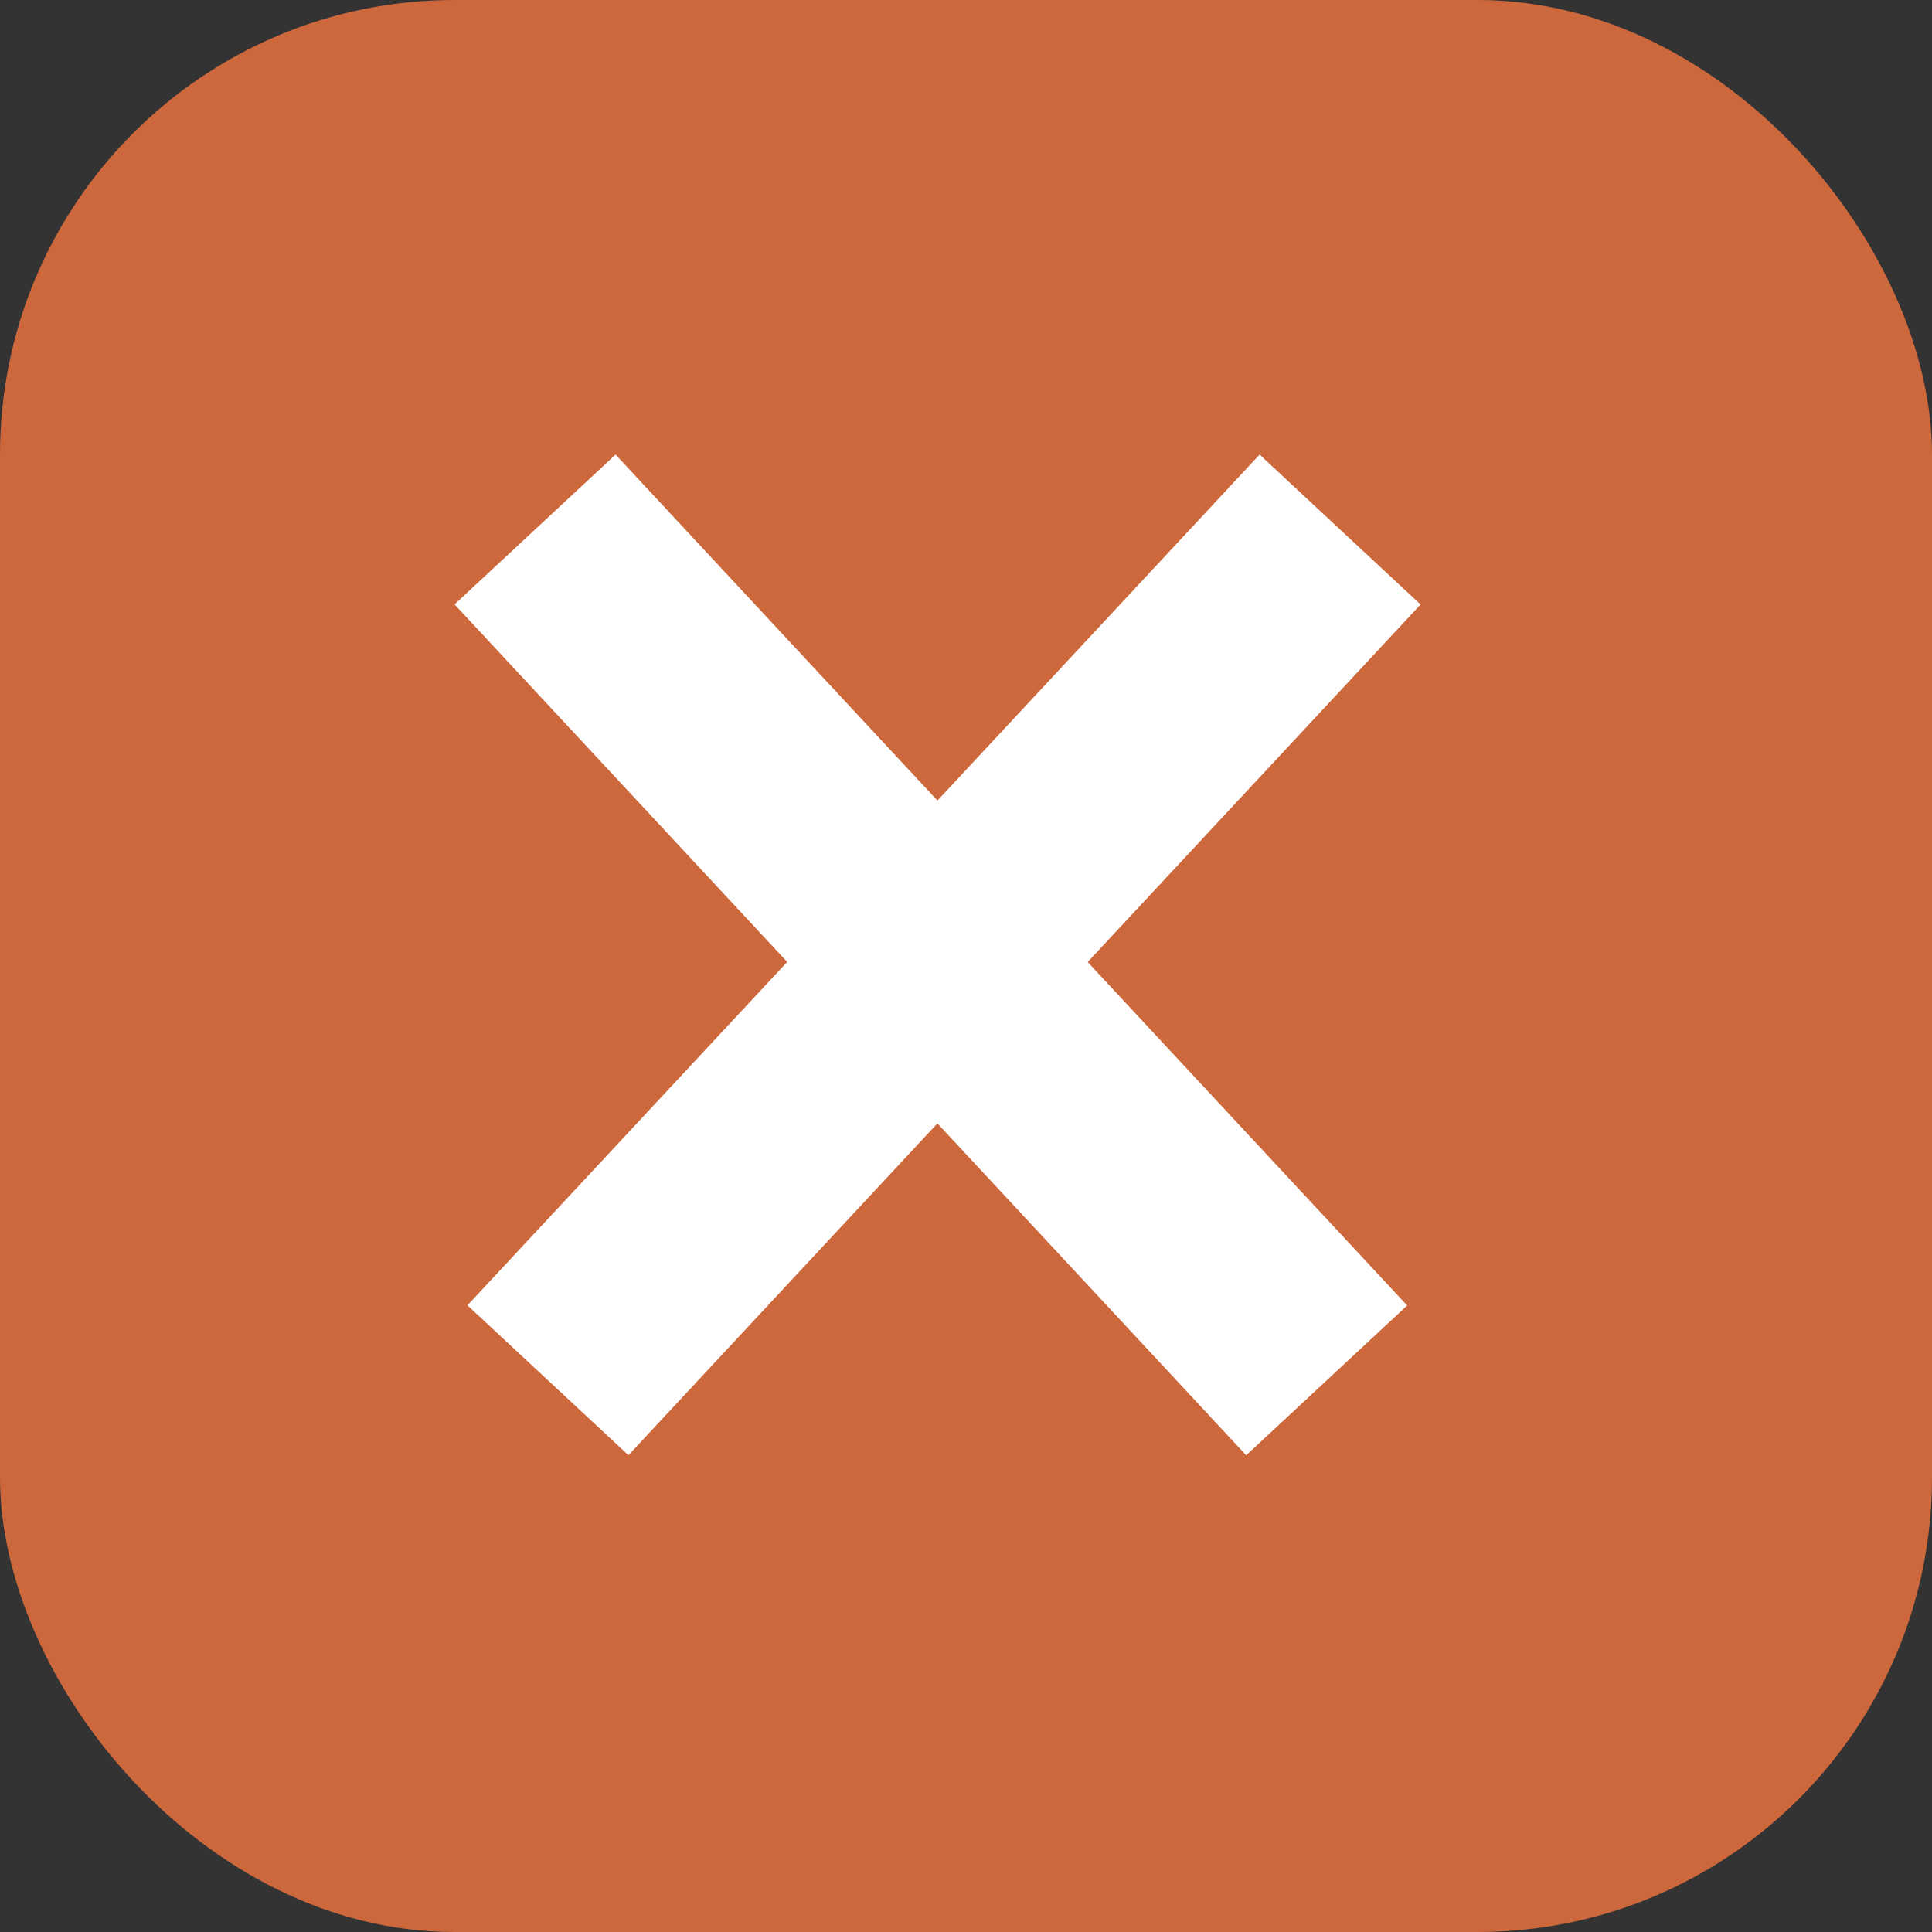
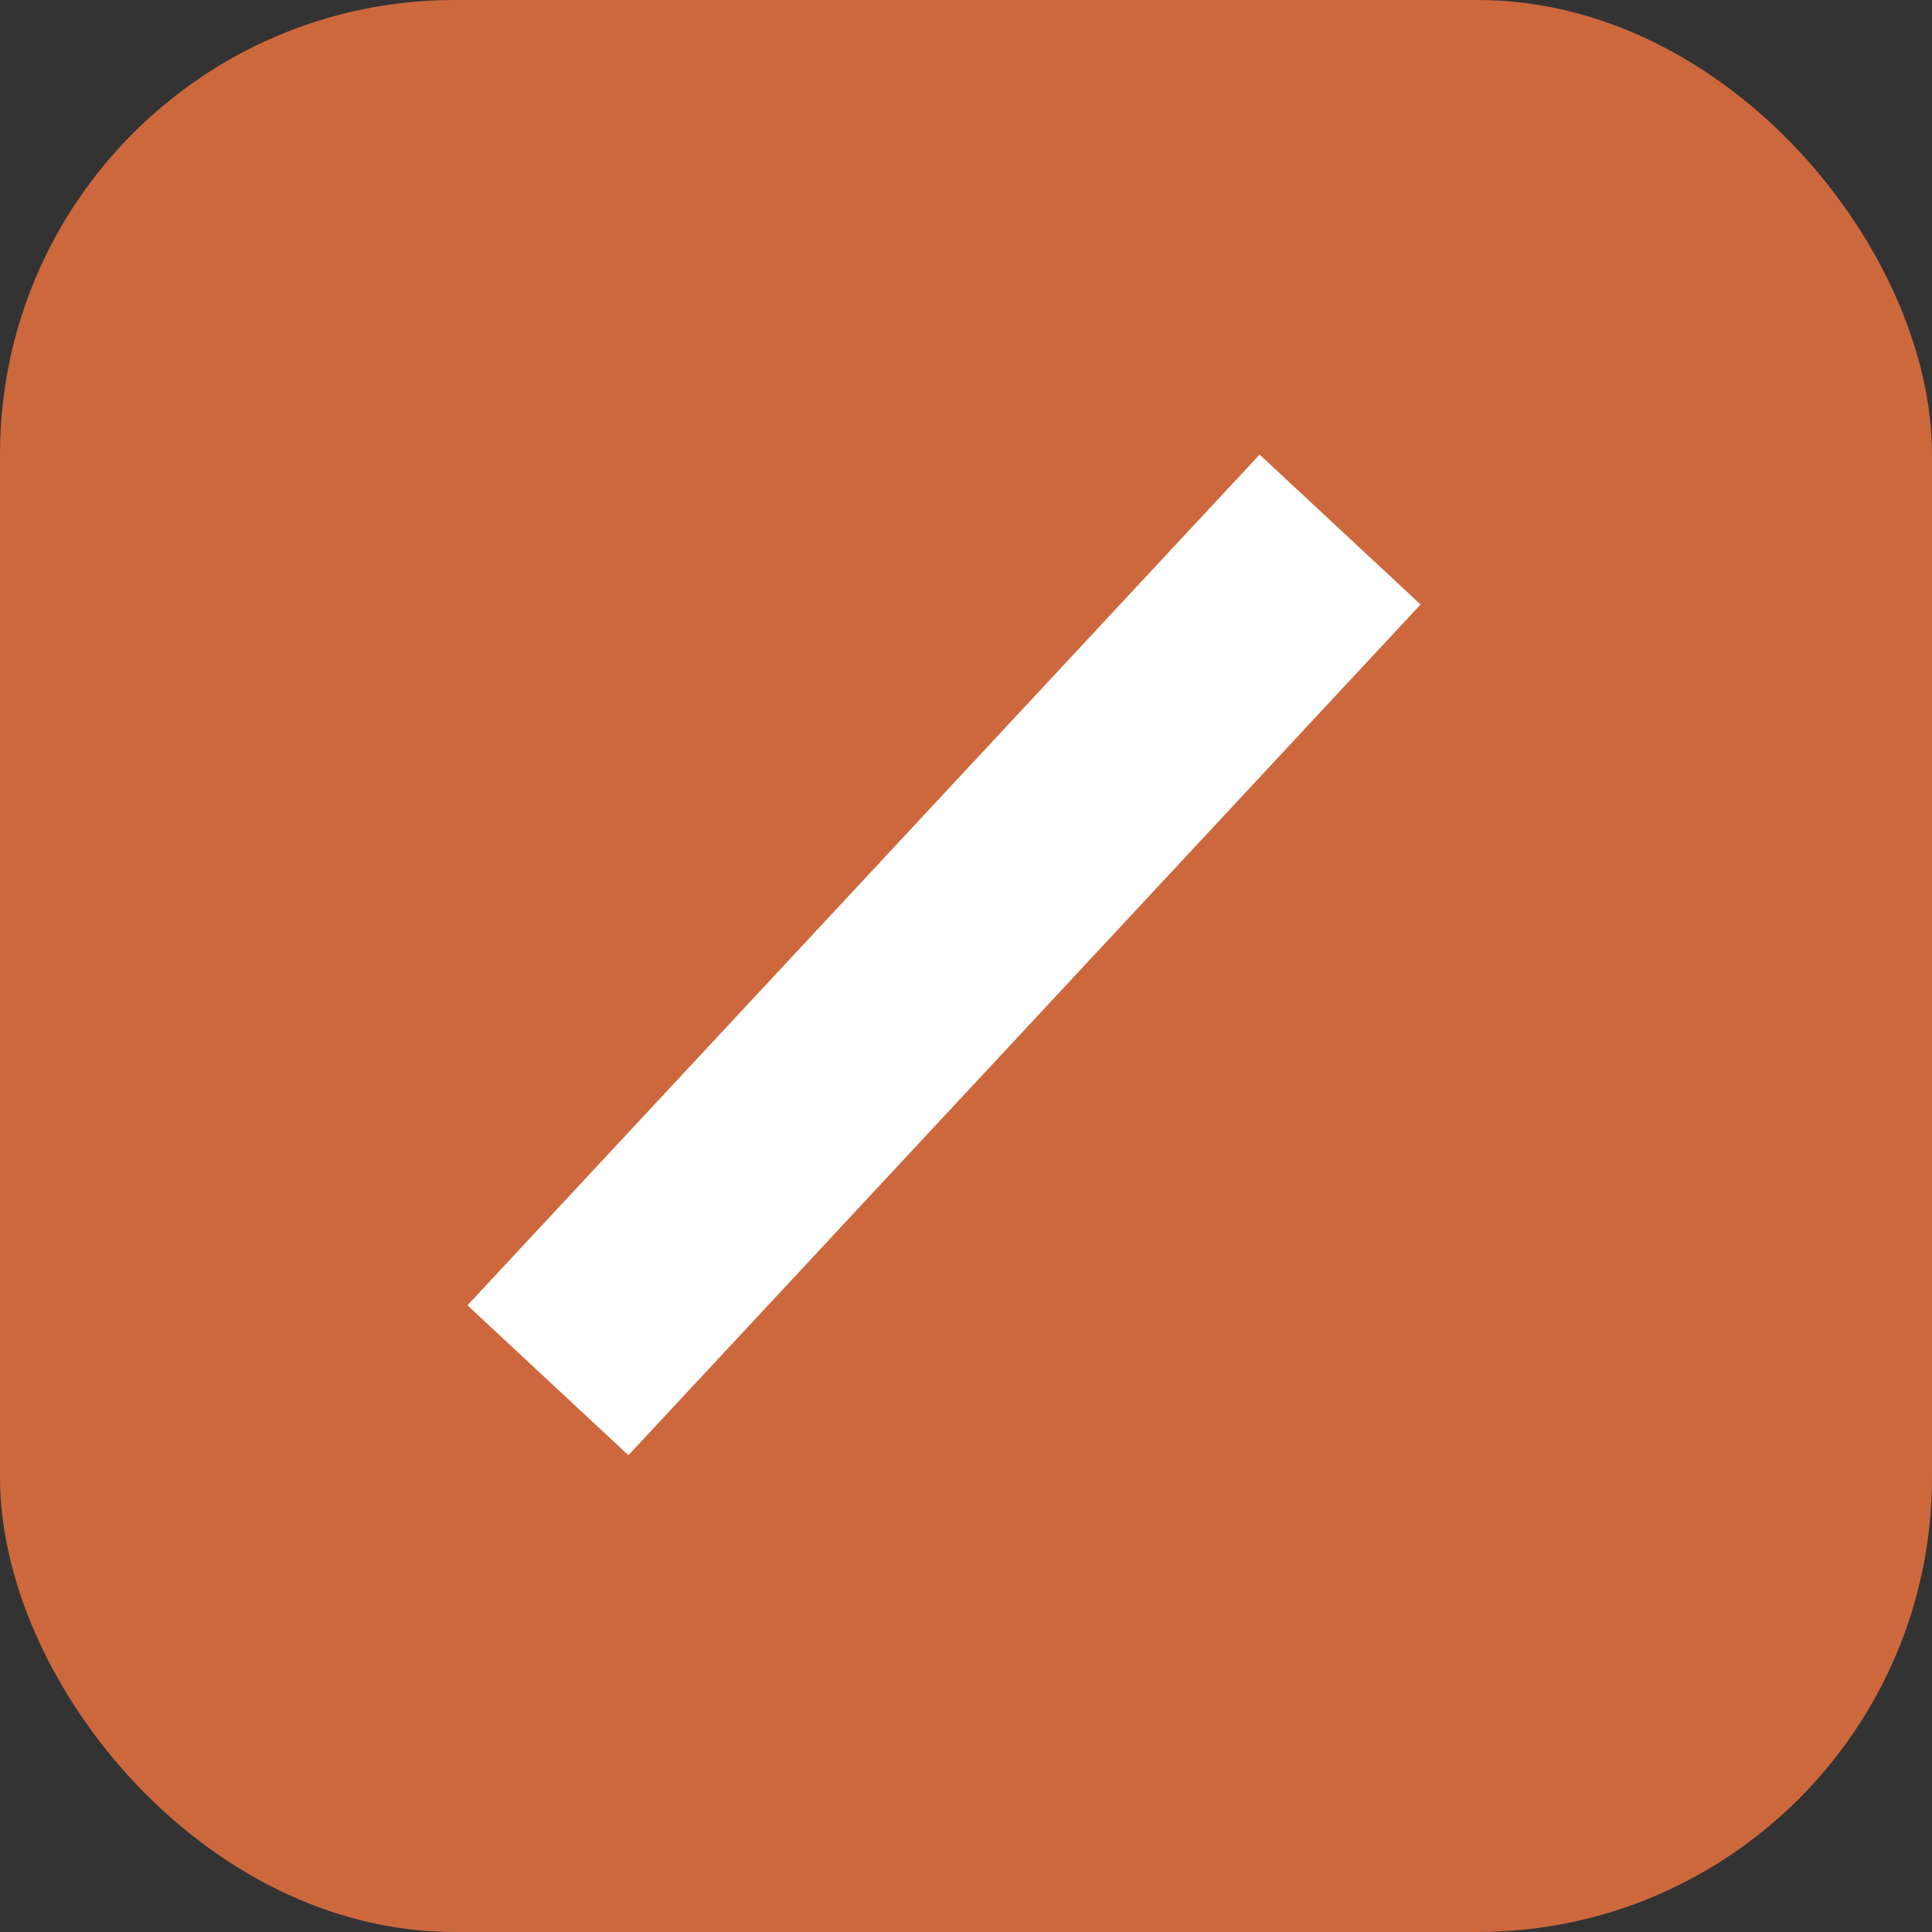
<svg xmlns="http://www.w3.org/2000/svg" width="34" height="34" viewBox="0 0 34 34" fill="none">
  <rect x="0" y="0" width="34" height="34" fill="#333333" stroke="none" />
  <rect width="34" height="34" rx="8" fill="#CD683D" />
  <rect x="22.167" y="8" width="3.871" height="20.457" transform="rotate(42.958 22.167 8)" fill="white" />
-   <rect width="3.871" height="20.457" transform="matrix(-0.732 0.681 0.681 0.732 10.833 8)" fill="white" />
</svg>